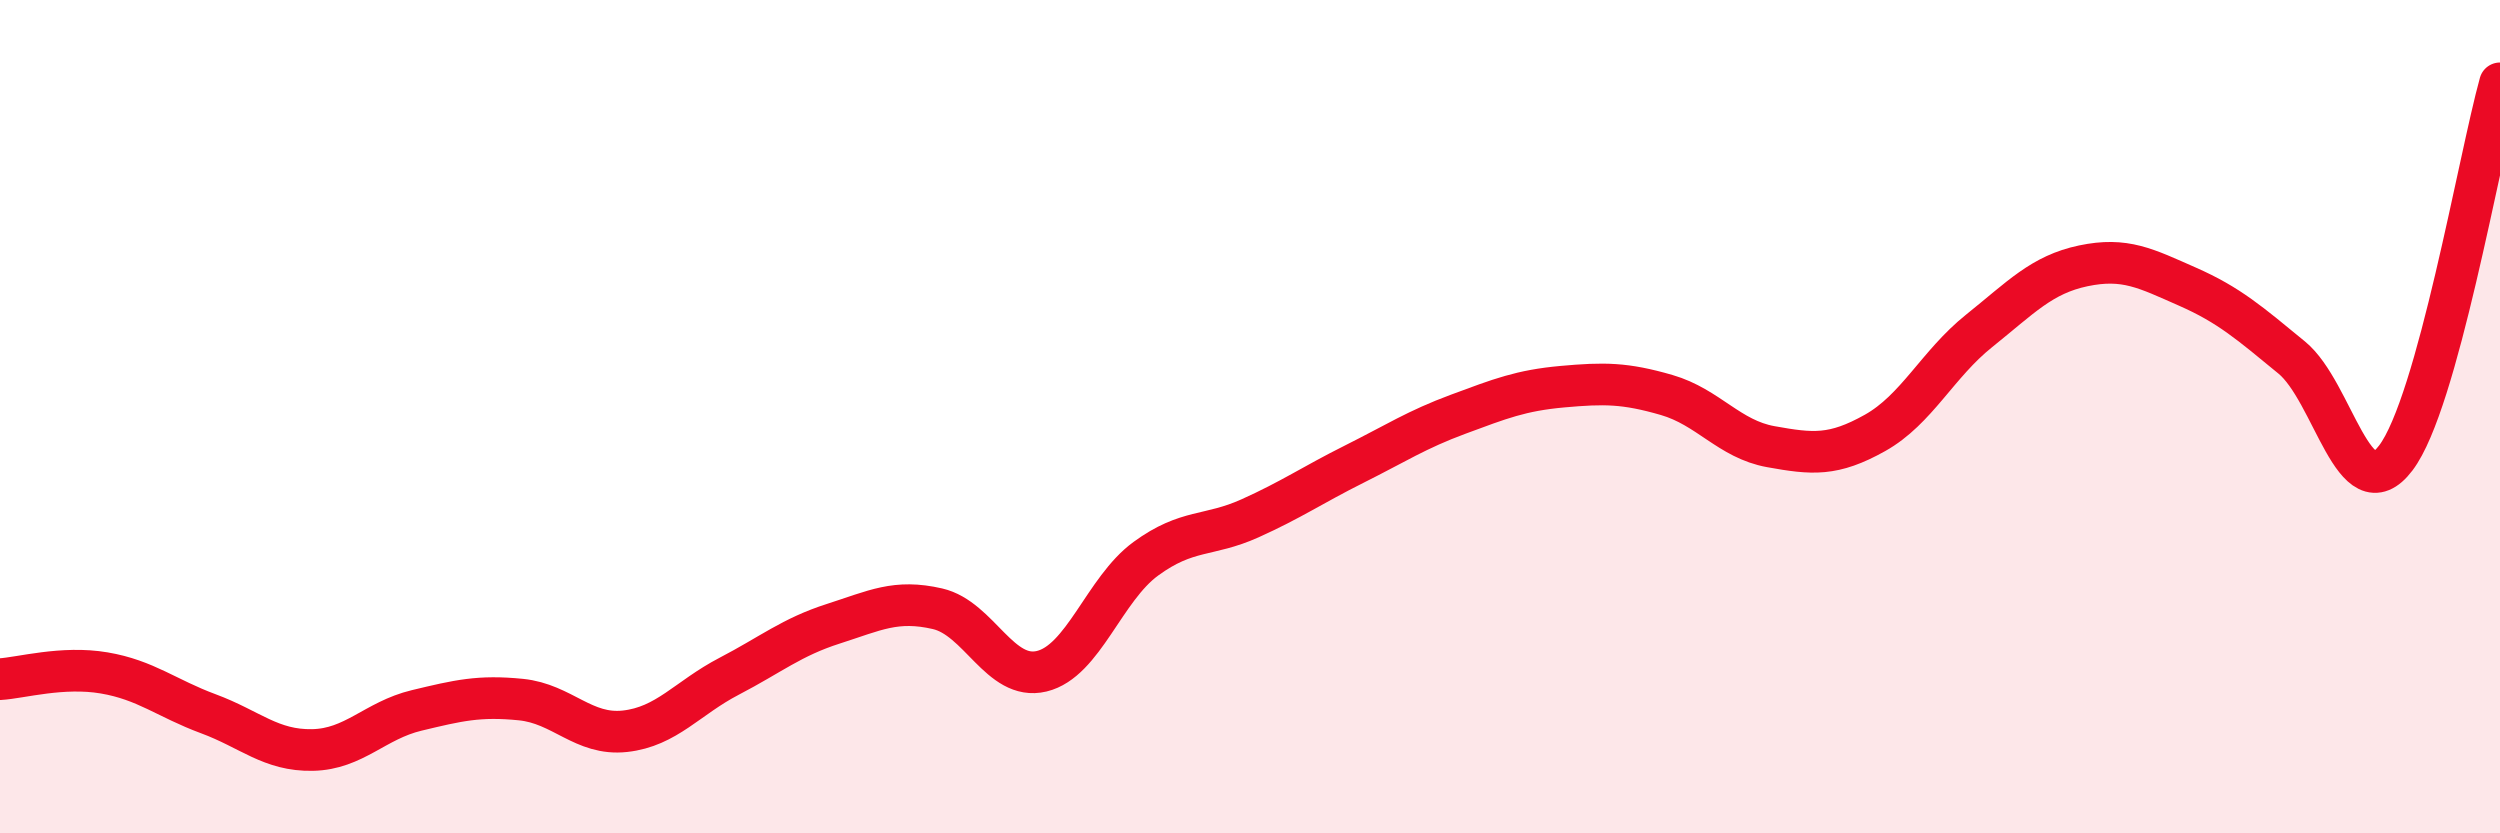
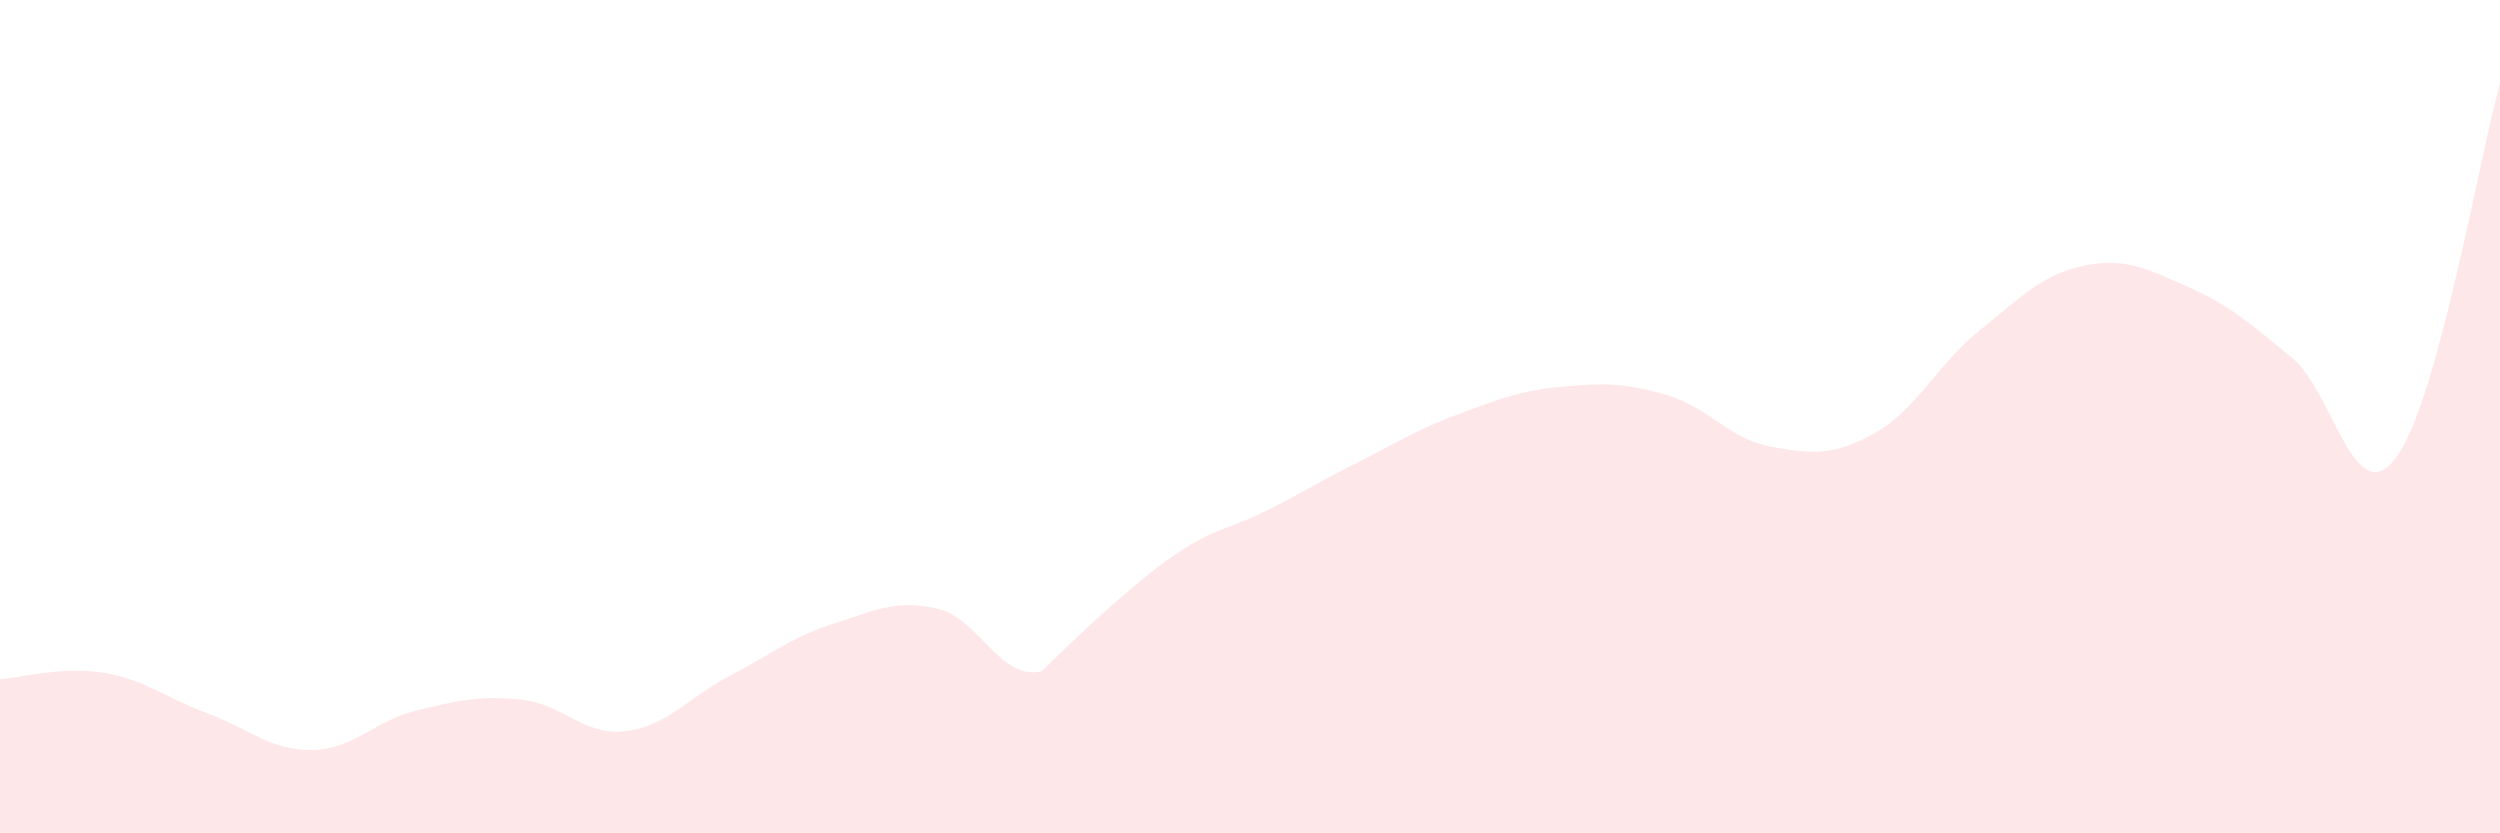
<svg xmlns="http://www.w3.org/2000/svg" width="60" height="20" viewBox="0 0 60 20">
-   <path d="M 0,16.3 C 0.5,16.27 1.5,15.98 2.5,16.15 C 3.5,16.32 4,16.76 5,17.13 C 6,17.5 6.5,18.02 7.5,18 C 8.5,17.98 9,17.29 10,17.05 C 11,16.81 11.5,16.69 12.5,16.79 C 13.5,16.89 14,17.66 15,17.55 C 16,17.44 16.5,16.75 17.5,16.23 C 18.5,15.71 19,15.29 20,14.97 C 21,14.65 21.5,14.38 22.5,14.61 C 23.5,14.84 24,16.35 25,16.11 C 26,15.87 26.5,14.14 27.5,13.41 C 28.5,12.68 29,12.89 30,12.44 C 31,11.99 31.5,11.64 32.5,11.14 C 33.5,10.64 34,10.31 35,9.94 C 36,9.57 36.5,9.37 37.5,9.28 C 38.5,9.19 39,9.19 40,9.48 C 41,9.77 41.5,10.54 42.5,10.72 C 43.5,10.9 44,10.95 45,10.39 C 46,9.83 46.5,8.74 47.5,7.94 C 48.5,7.14 49,6.59 50,6.38 C 51,6.17 51.5,6.44 52.5,6.88 C 53.5,7.32 54,7.76 55,8.58 C 56,9.4 56.5,12.31 57.5,10.99 C 58.5,9.67 59.5,3.8 60,2L60 20L0 20Z" fill="#EB0A25" opacity="0.1" stroke-linecap="round" stroke-linejoin="round" />
-   <path d="M 0,16.3 C 0.5,16.27 1.5,15.98 2.5,16.15 C 3.5,16.32 4,16.76 5,17.13 C 6,17.5 6.5,18.02 7.5,18 C 8.5,17.98 9,17.29 10,17.05 C 11,16.81 11.5,16.69 12.5,16.79 C 13.5,16.89 14,17.66 15,17.55 C 16,17.44 16.5,16.75 17.5,16.23 C 18.5,15.71 19,15.29 20,14.97 C 21,14.65 21.5,14.38 22.5,14.61 C 23.5,14.84 24,16.35 25,16.11 C 26,15.87 26.5,14.14 27.5,13.41 C 28.5,12.68 29,12.89 30,12.44 C 31,11.99 31.5,11.64 32.5,11.14 C 33.5,10.64 34,10.31 35,9.94 C 36,9.57 36.5,9.37 37.5,9.28 C 38.5,9.19 39,9.19 40,9.48 C 41,9.77 41.5,10.54 42.5,10.72 C 43.5,10.9 44,10.95 45,10.39 C 46,9.83 46.5,8.74 47.5,7.94 C 48.5,7.14 49,6.59 50,6.38 C 51,6.17 51.5,6.44 52.5,6.88 C 53.5,7.32 54,7.76 55,8.58 C 56,9.4 56.5,12.31 57.5,10.99 C 58.5,9.67 59.5,3.8 60,2" stroke="#EB0A25" stroke-width="1" fill="none" stroke-linecap="round" stroke-linejoin="round" />
+   <path d="M 0,16.3 C 0.5,16.27 1.5,15.98 2.5,16.15 C 3.5,16.32 4,16.76 5,17.13 C 6,17.5 6.5,18.02 7.5,18 C 8.5,17.98 9,17.29 10,17.05 C 11,16.81 11.5,16.69 12.5,16.79 C 13.5,16.89 14,17.66 15,17.55 C 16,17.44 16.5,16.75 17.5,16.23 C 18.5,15.71 19,15.29 20,14.97 C 21,14.65 21.5,14.38 22.5,14.61 C 23.5,14.84 24,16.35 25,16.11 C 28.5,12.68 29,12.89 30,12.44 C 31,11.99 31.5,11.64 32.5,11.14 C 33.5,10.64 34,10.31 35,9.94 C 36,9.57 36.5,9.37 37.5,9.28 C 38.5,9.19 39,9.19 40,9.48 C 41,9.77 41.5,10.54 42.5,10.72 C 43.5,10.9 44,10.95 45,10.39 C 46,9.83 46.5,8.74 47.5,7.94 C 48.5,7.14 49,6.59 50,6.38 C 51,6.17 51.5,6.44 52.5,6.88 C 53.5,7.32 54,7.76 55,8.58 C 56,9.4 56.5,12.31 57.5,10.99 C 58.5,9.67 59.5,3.8 60,2L60 20L0 20Z" fill="#EB0A25" opacity="0.1" stroke-linecap="round" stroke-linejoin="round" />
</svg>